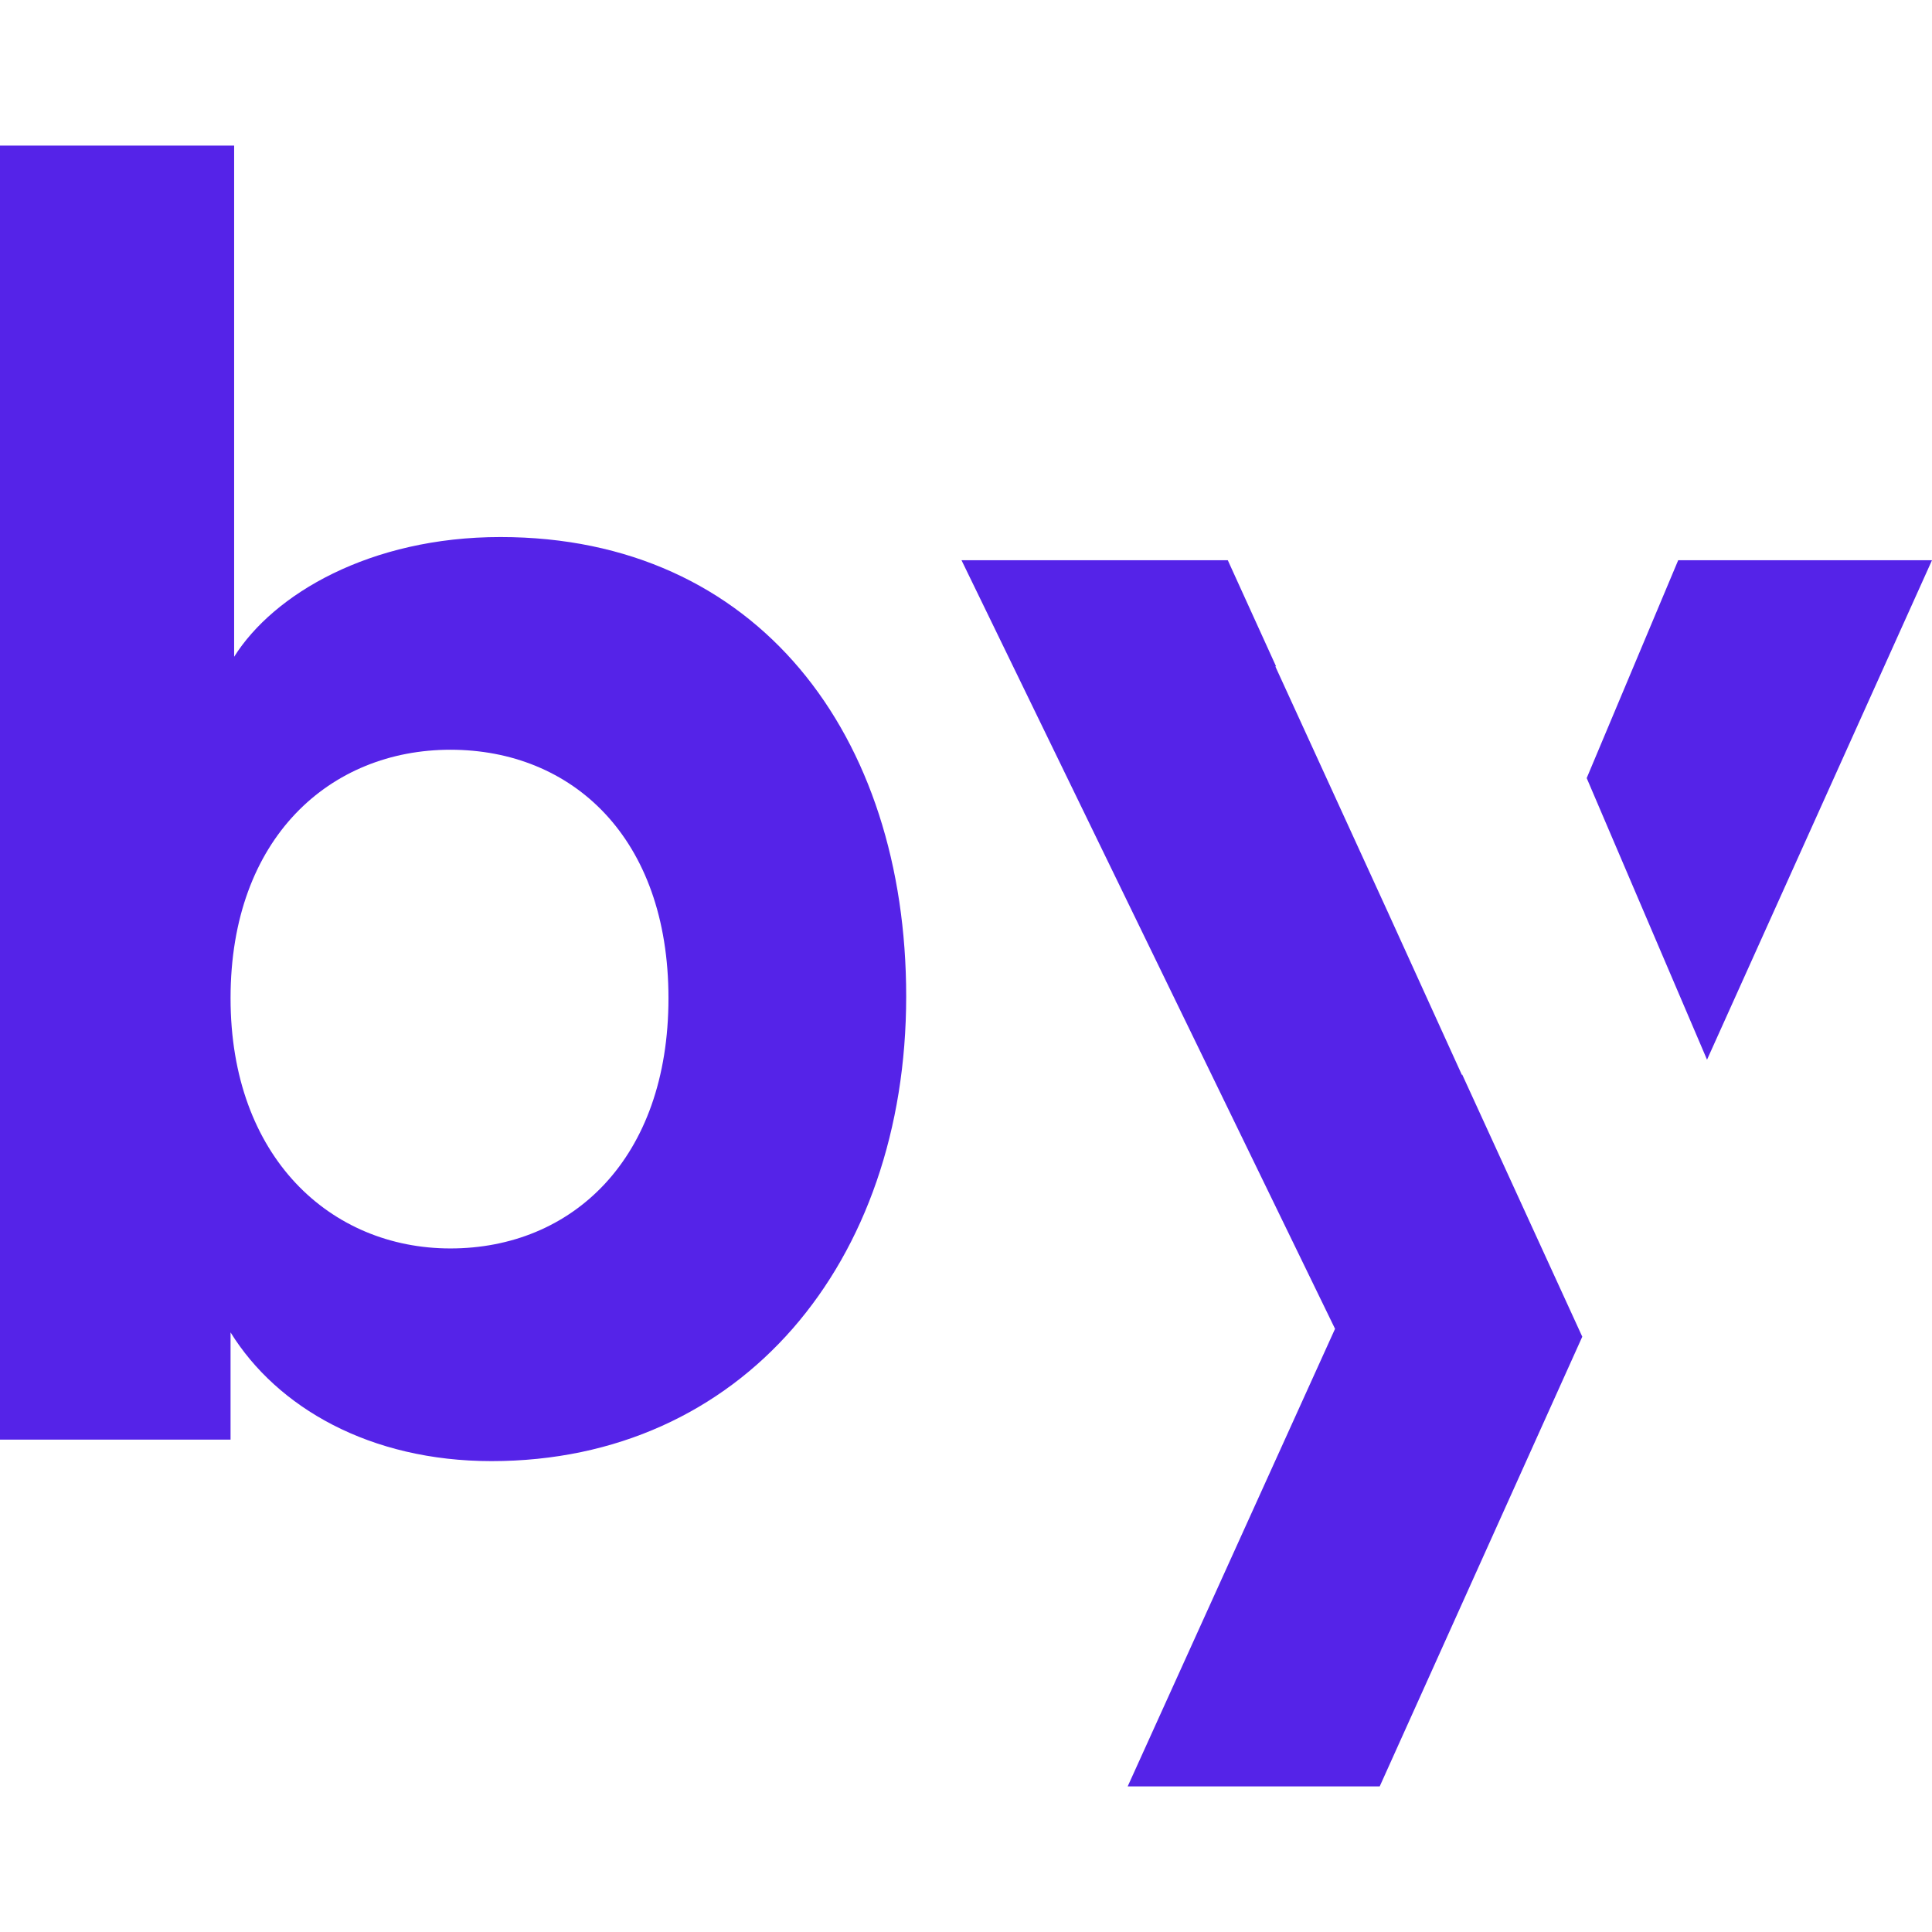
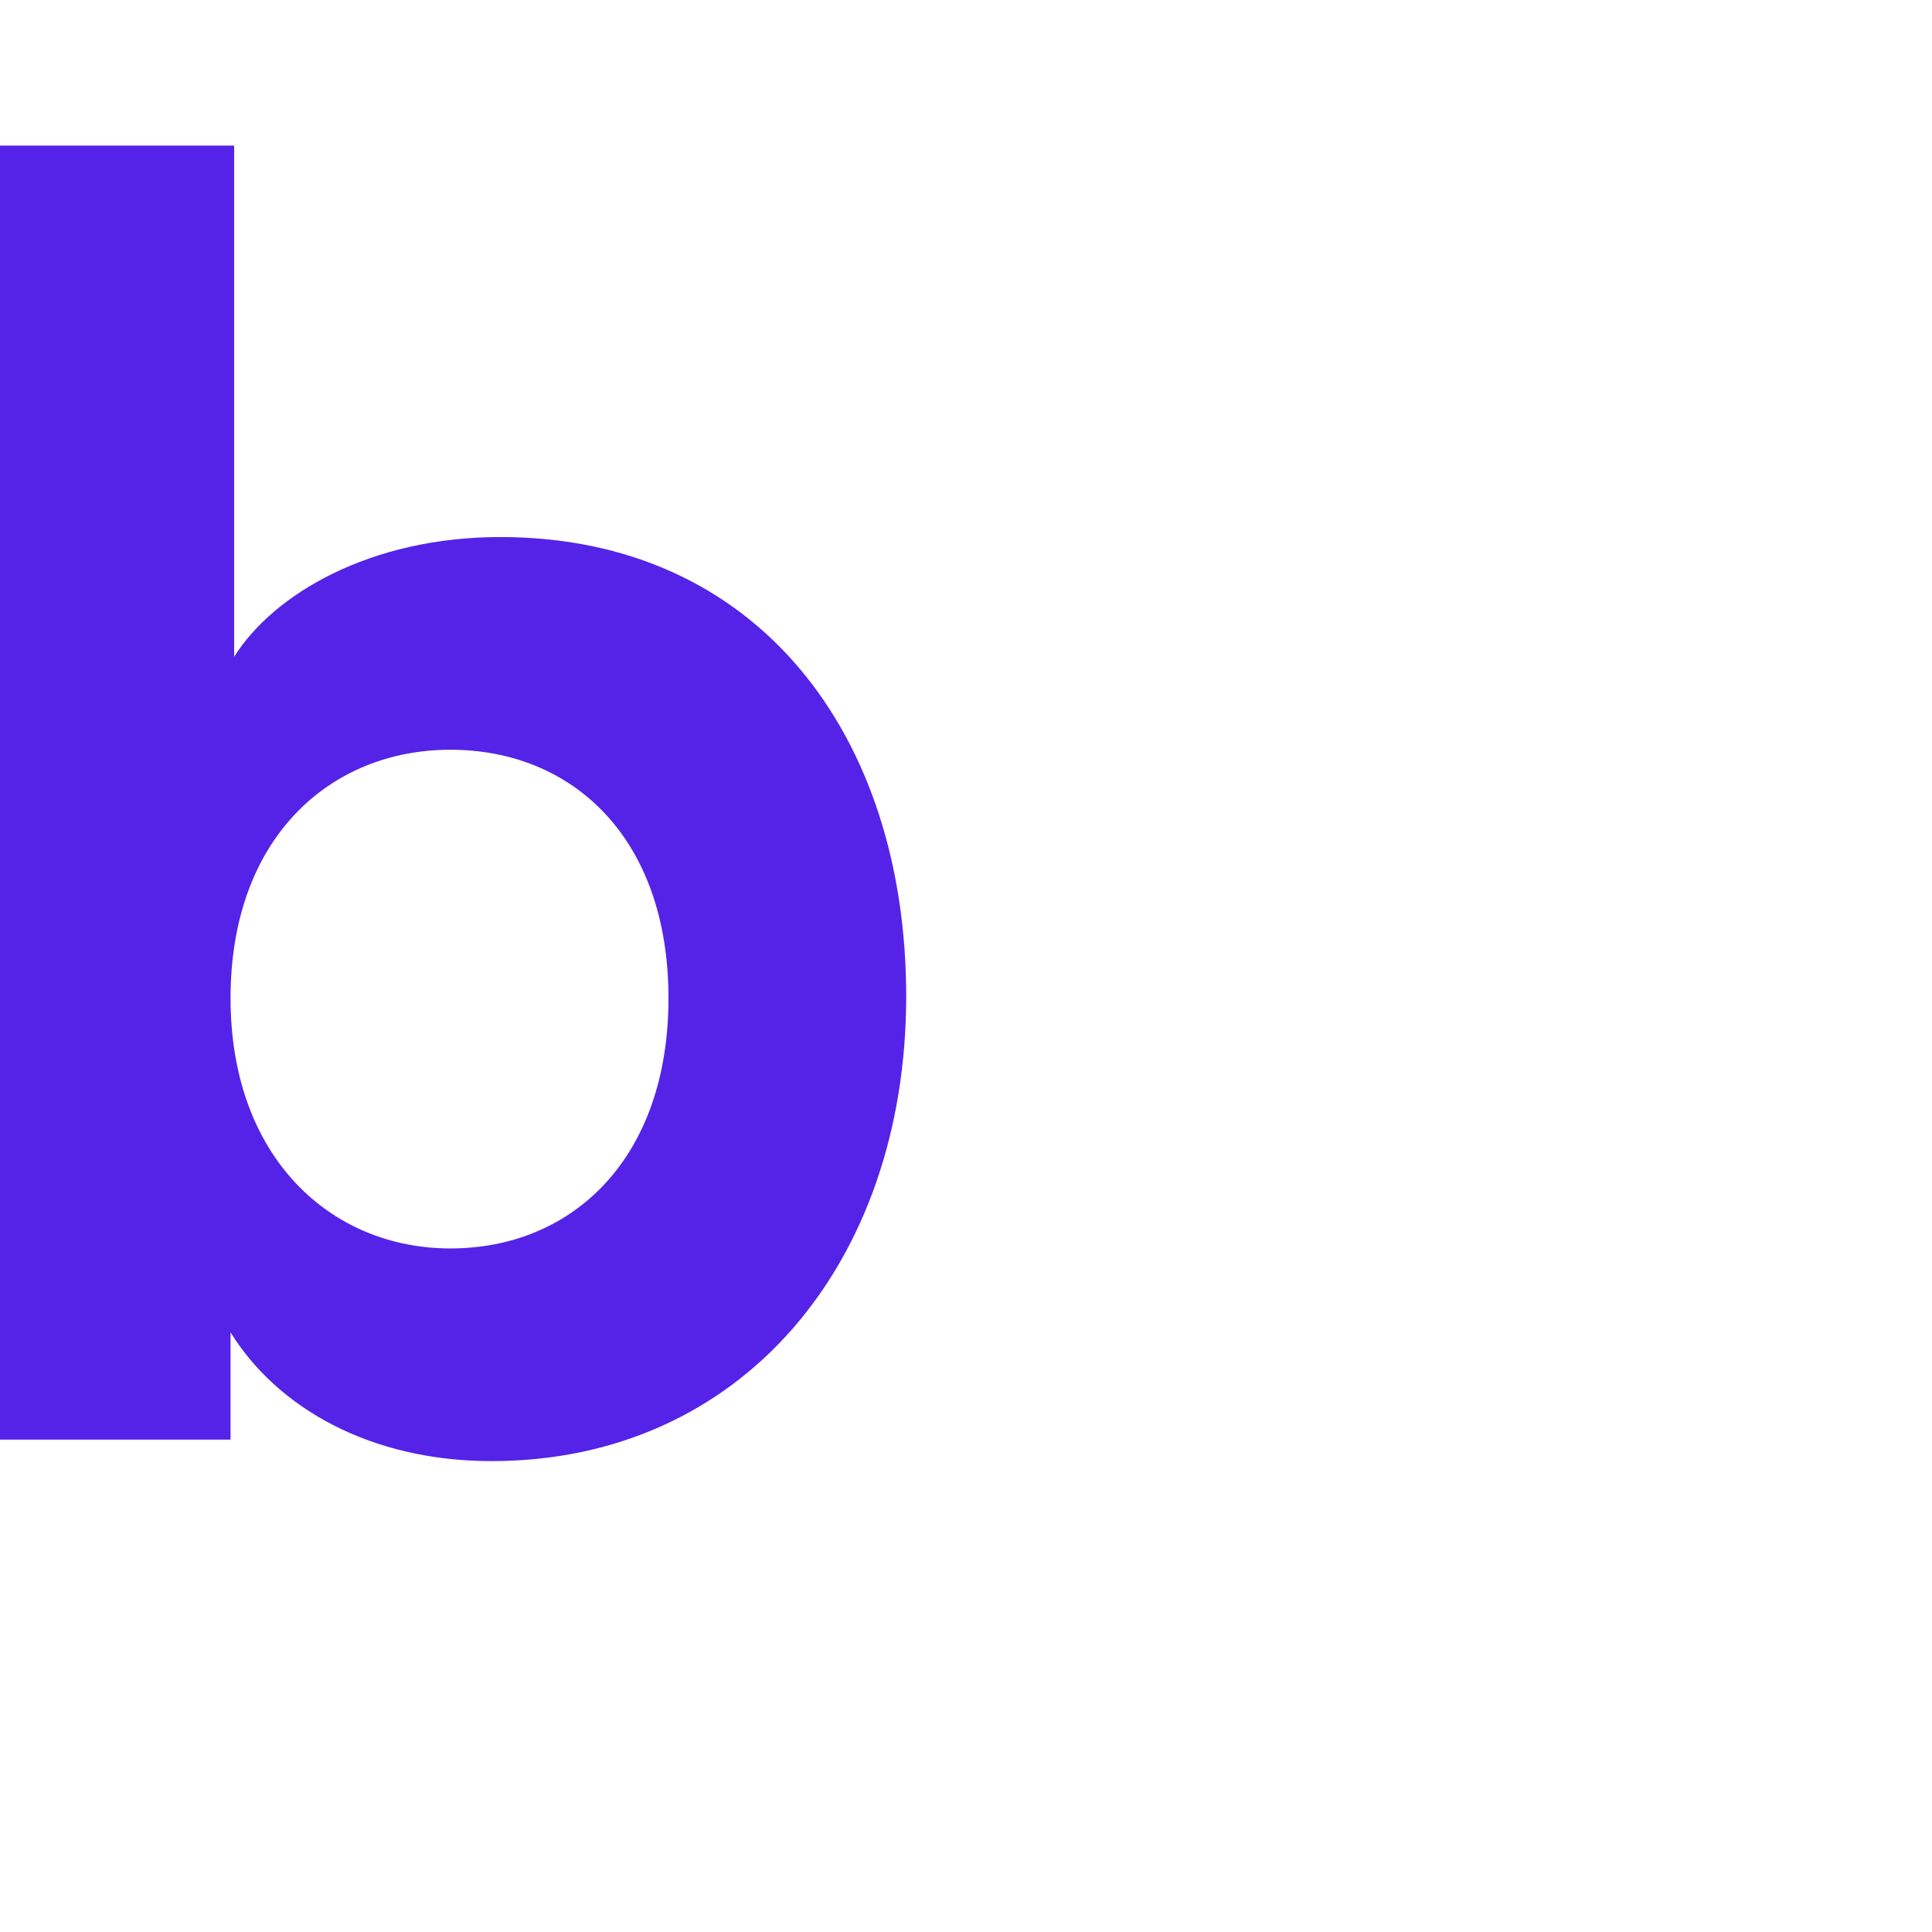
<svg xmlns="http://www.w3.org/2000/svg" version="1.1" id="Calque_1" x="0px" y="0px" viewBox="0 0 512 512" style="enable-background:new 0 0 512 512;" xml:space="preserve">
  <style type="text/css">
	.st0{fill:#5523E8;}
</style>
  <g>
-     <polygon class="st0" points="452.38,280.83 512,148.47 444.74,148.47 420.49,206.2  " />
    <path class="st0" d="M0,381.52V38.59h62.05v135.46c10.41-16.57,35.99-31.73,70.57-31.73c68.21,0,107.53,52.57,107.53,121.73   c0,70.57-43.58,123.16-109.89,123.16c-32.21,0-56.84-14.21-69.16-34.11v28.42H0z M119.36,198.69c-31.74,0-58.26,23.2-58.26,65.84   c0,42.15,26.52,66.32,58.26,66.32c32.21,0,57.79-23.68,57.79-66.32S151.57,198.69,119.36,198.69z" />
-     <polygon class="st0" points="387.49,284.74 387.43,284.89 367.73,241.58 337.97,176.59 338.17,176.59 325.38,148.47 254.81,148.47    353.8,352.15 298.85,473.41 365.64,473.41 419.32,354.24  " />
  </g>
</svg>